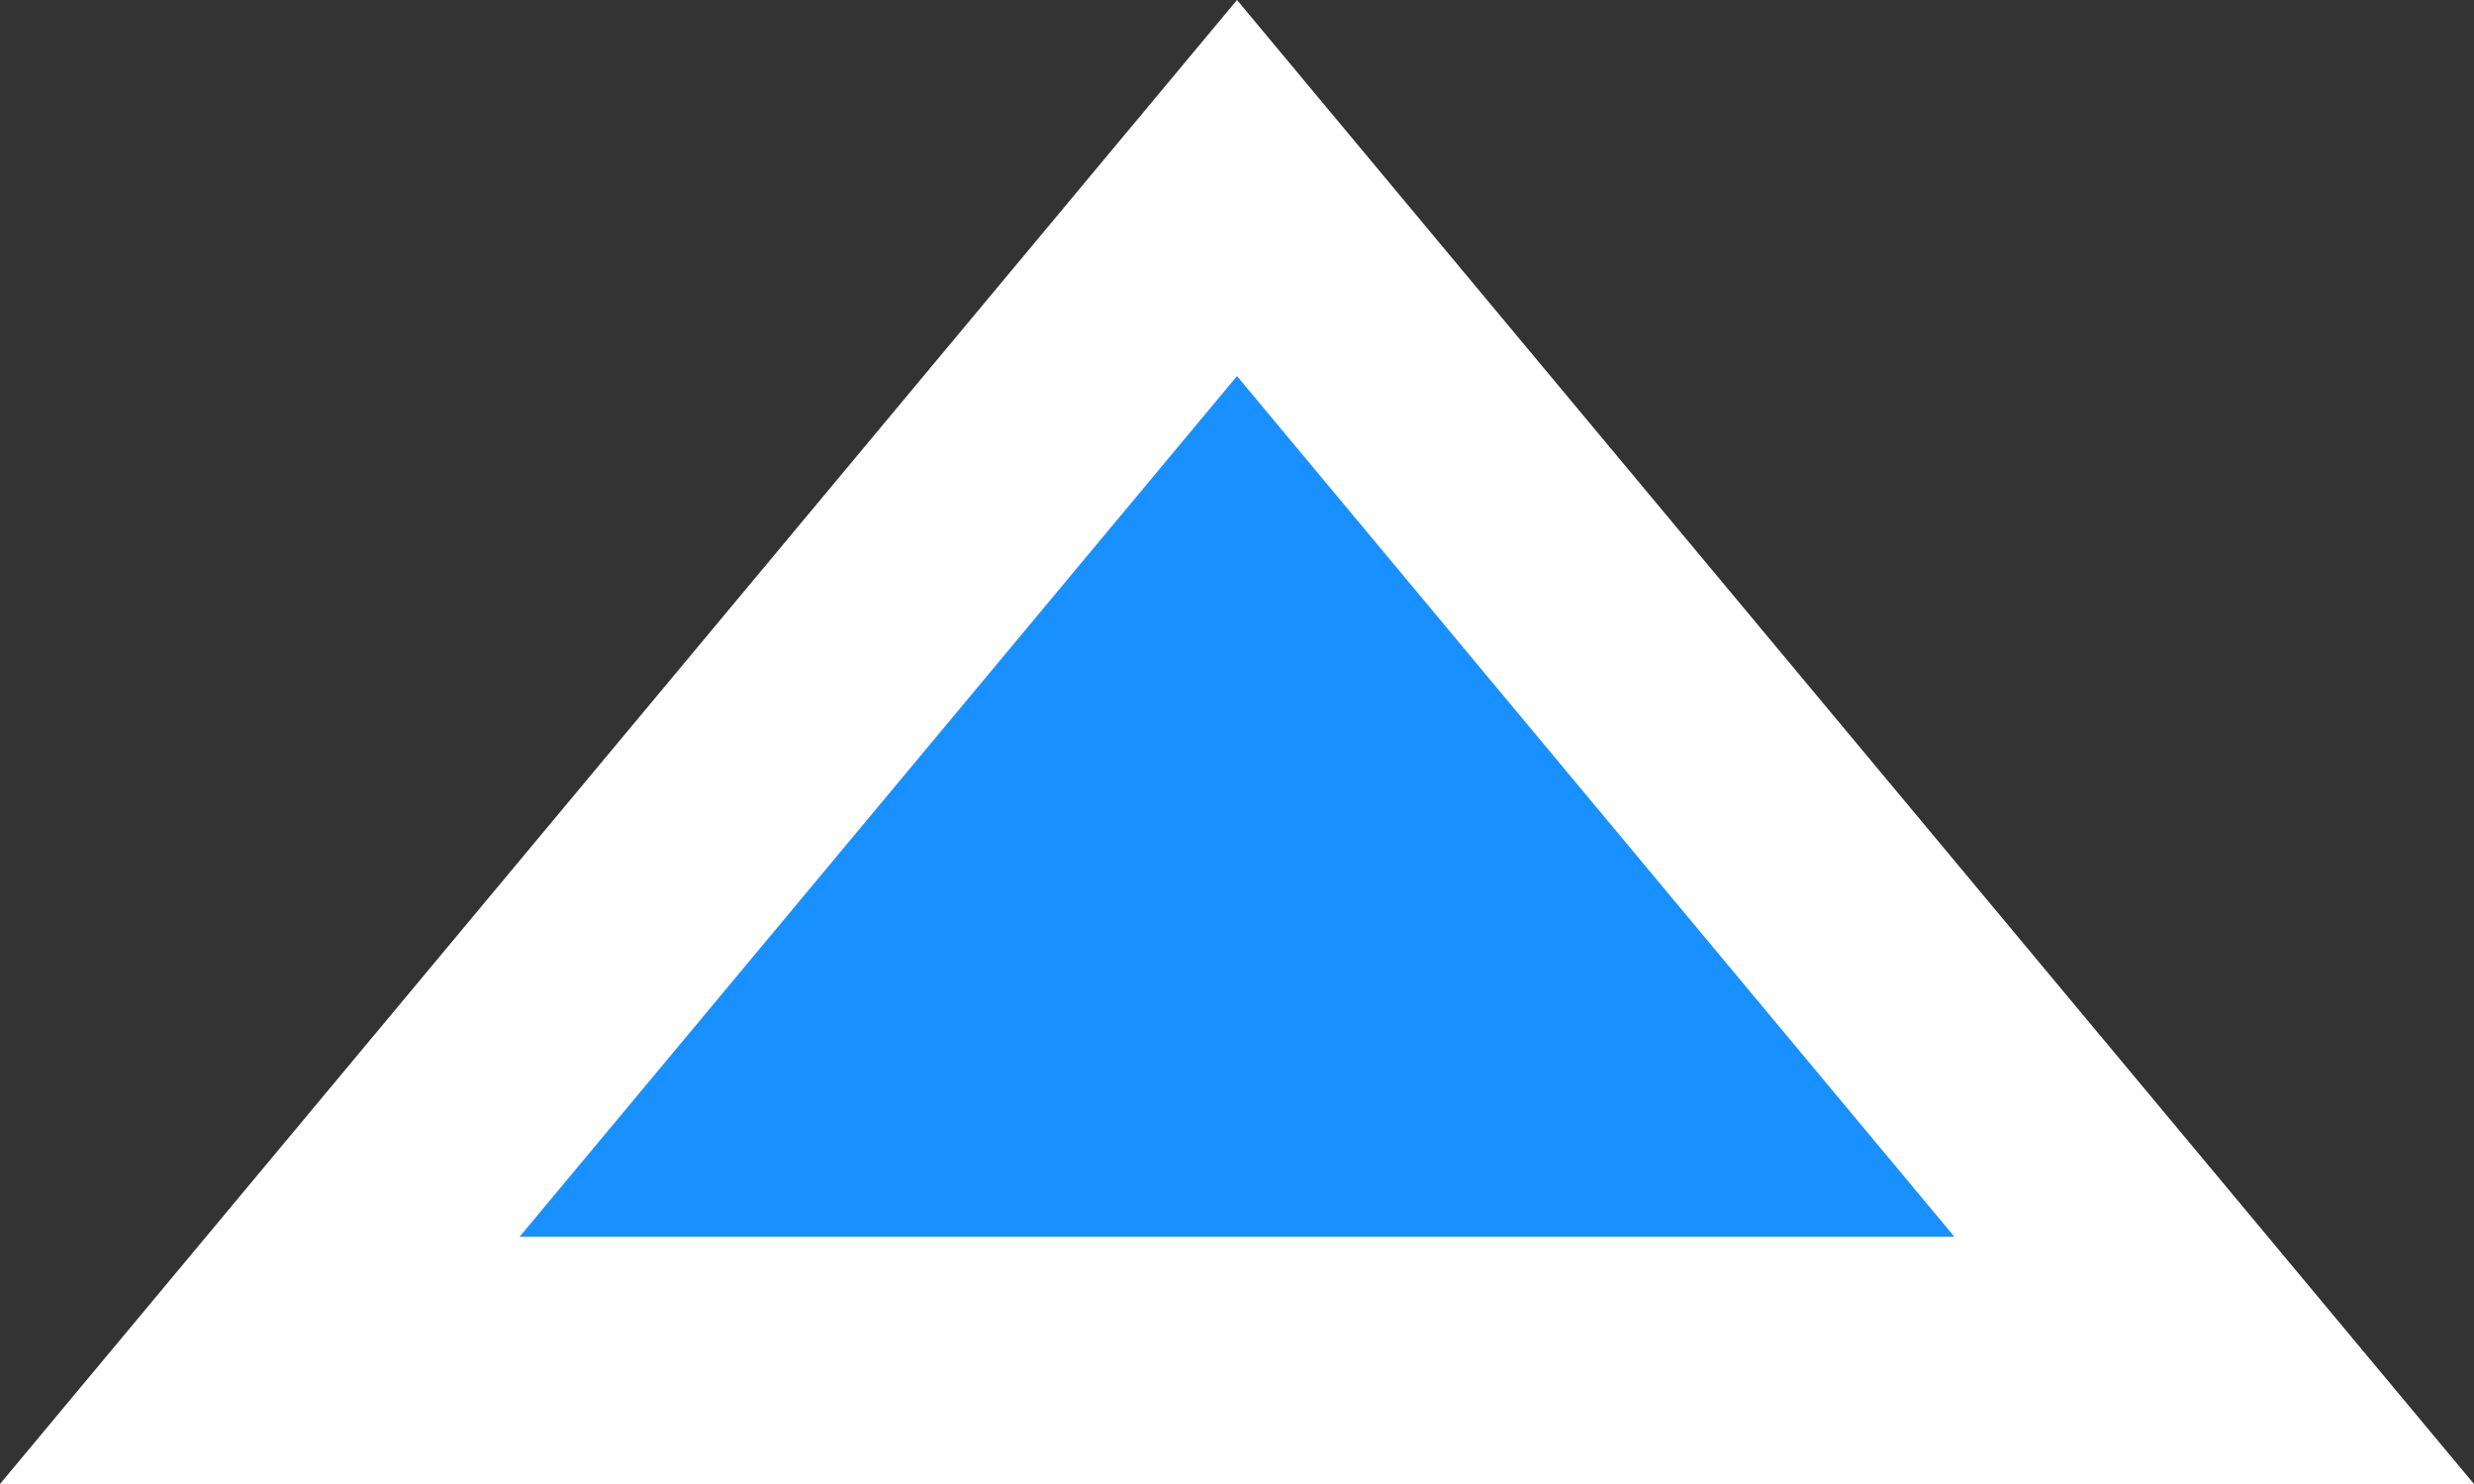
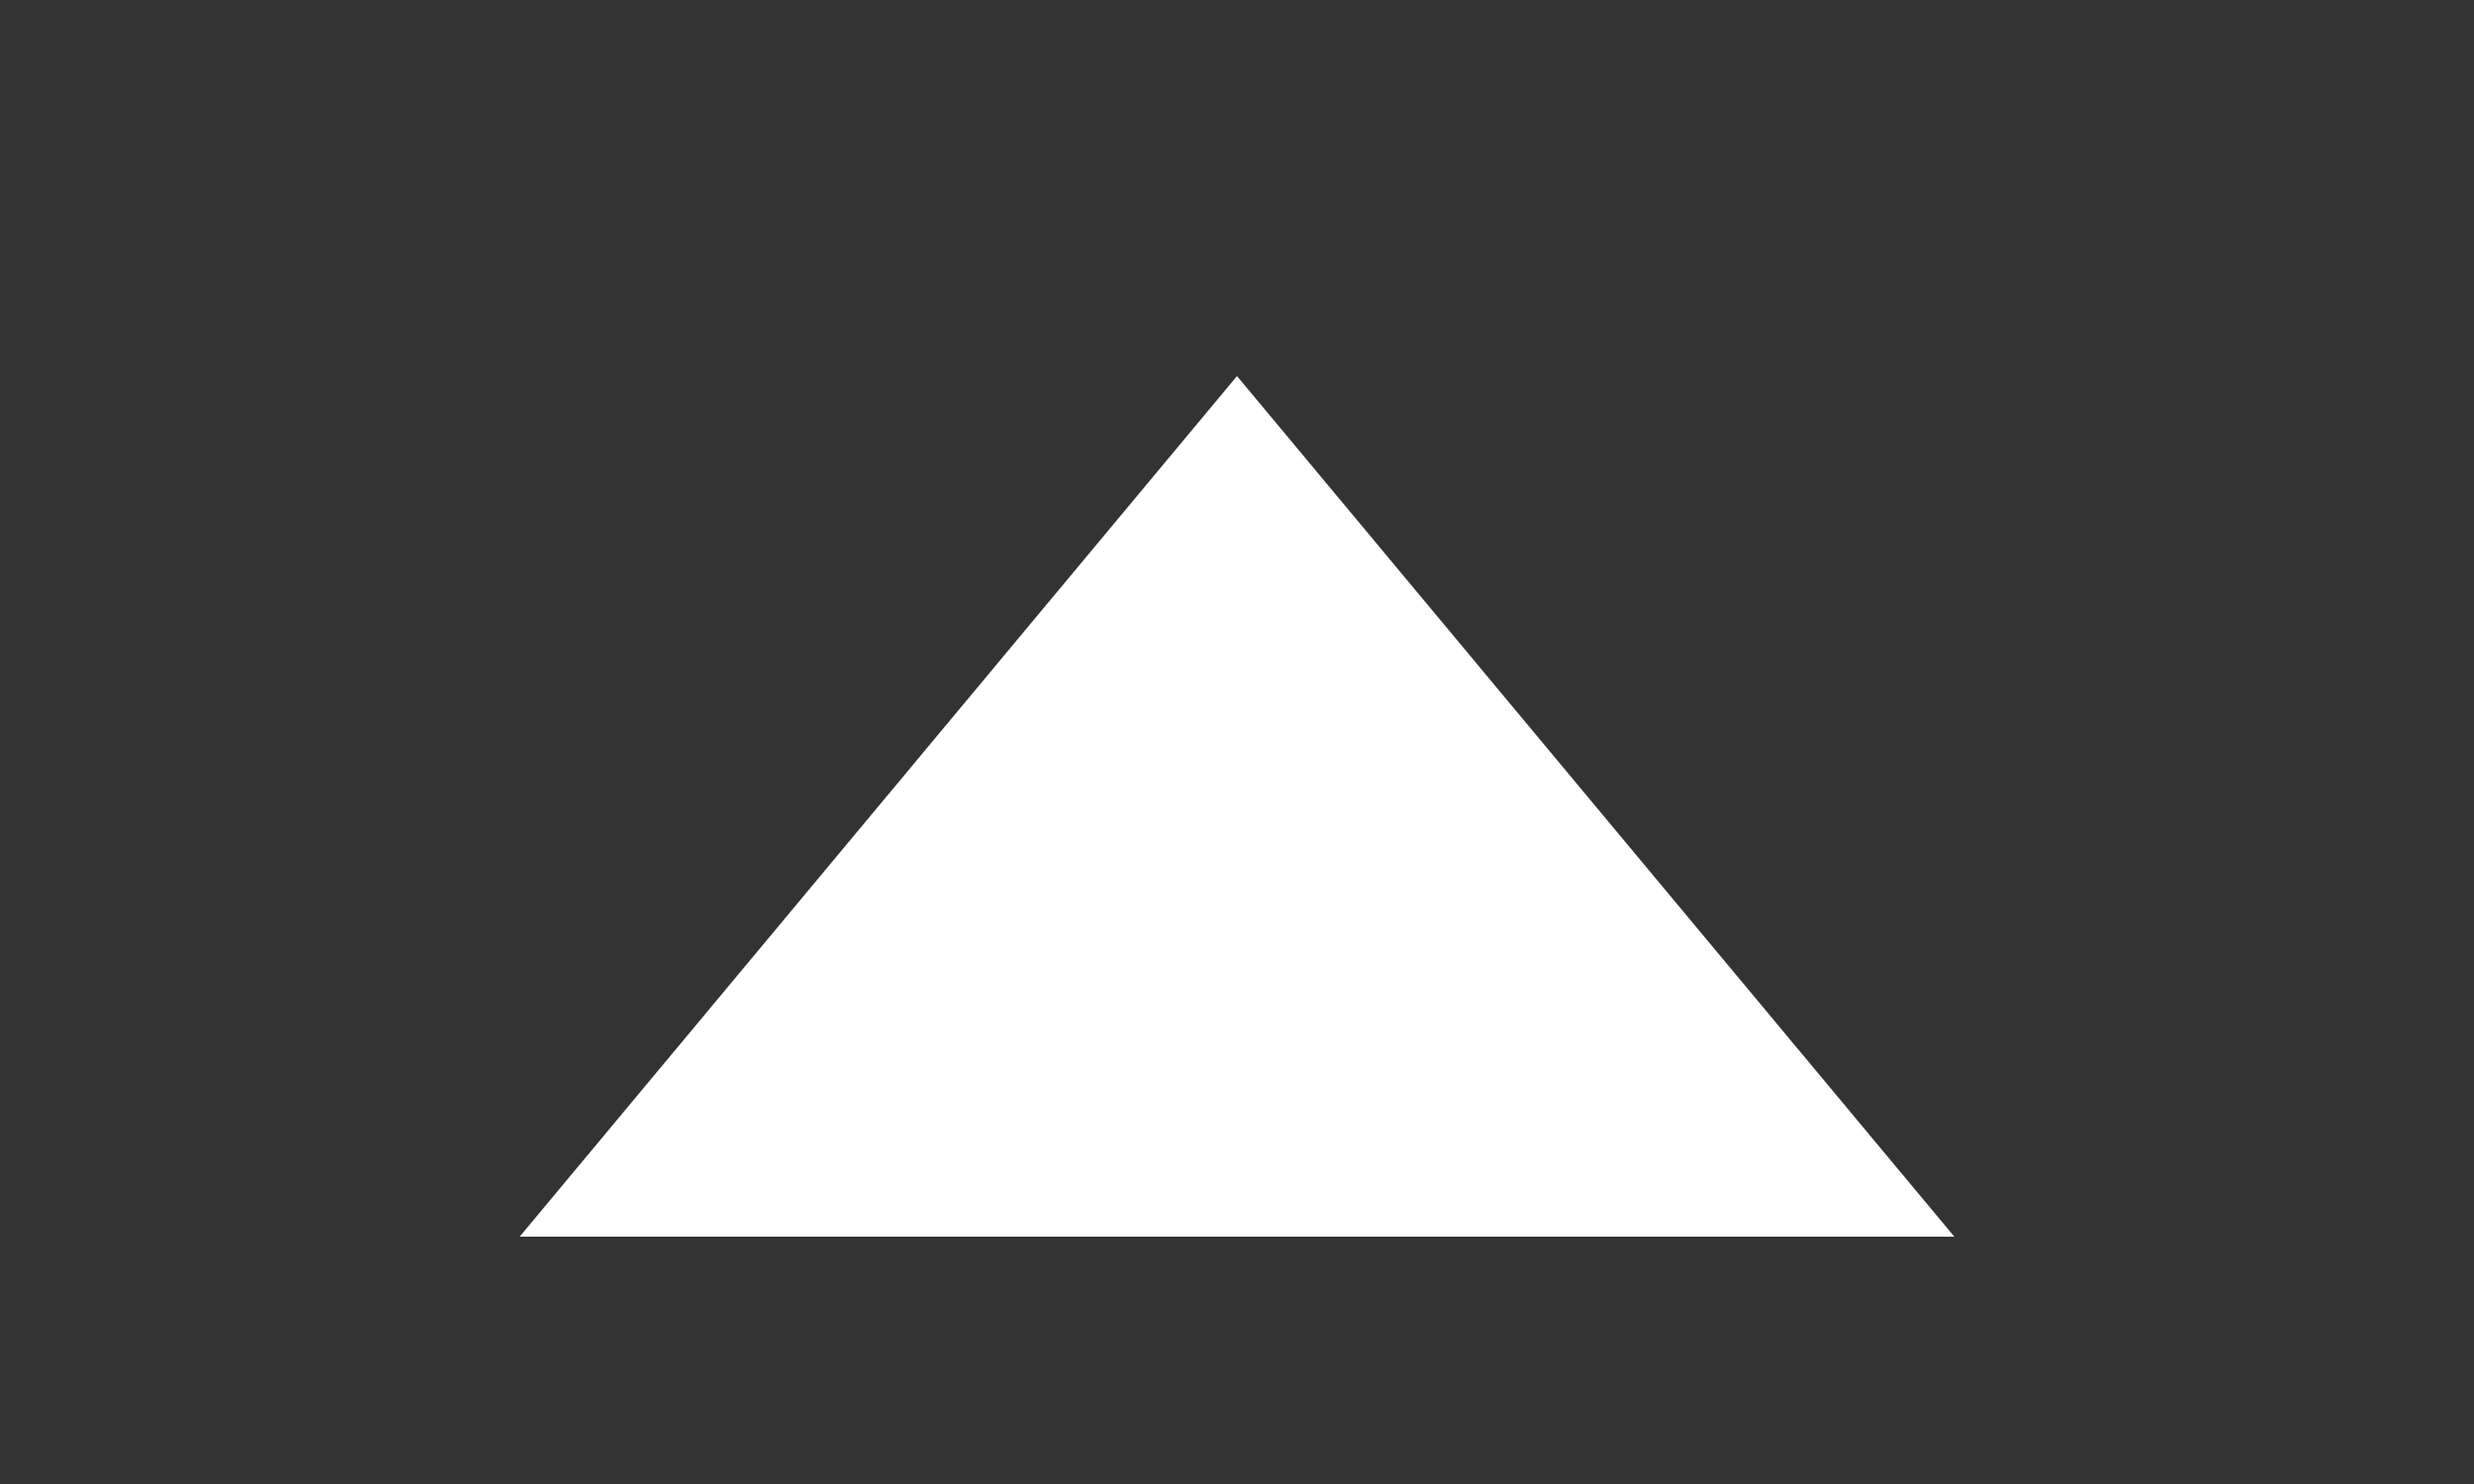
<svg xmlns="http://www.w3.org/2000/svg" version="1.1" width="20px" height="12px">
  <rect width="100%" height="100%" fill="#333333" stroke="none" />
  <g transform="matrix(1 0 0 1 -863 -593 )">
-     <path d="M 866.151 603.5  L 873 595.281  L 879.849 603.5  L 866.151 603.5  Z " fill-rule="nonzero" fill="#1890ff" stroke="none" />
-     <path d="M 863 605  L 873 593  L 883 605  L 863 605  Z M 873 596.041  L 867.201 603  L 878.799 603  L 873 596.041  Z " fill-rule="nonzero" fill="#ffffff" stroke="none" />
+     <path d="M 863 605  L 883 605  L 863 605  Z M 873 596.041  L 867.201 603  L 878.799 603  L 873 596.041  Z " fill-rule="nonzero" fill="#ffffff" stroke="none" />
  </g>
</svg>